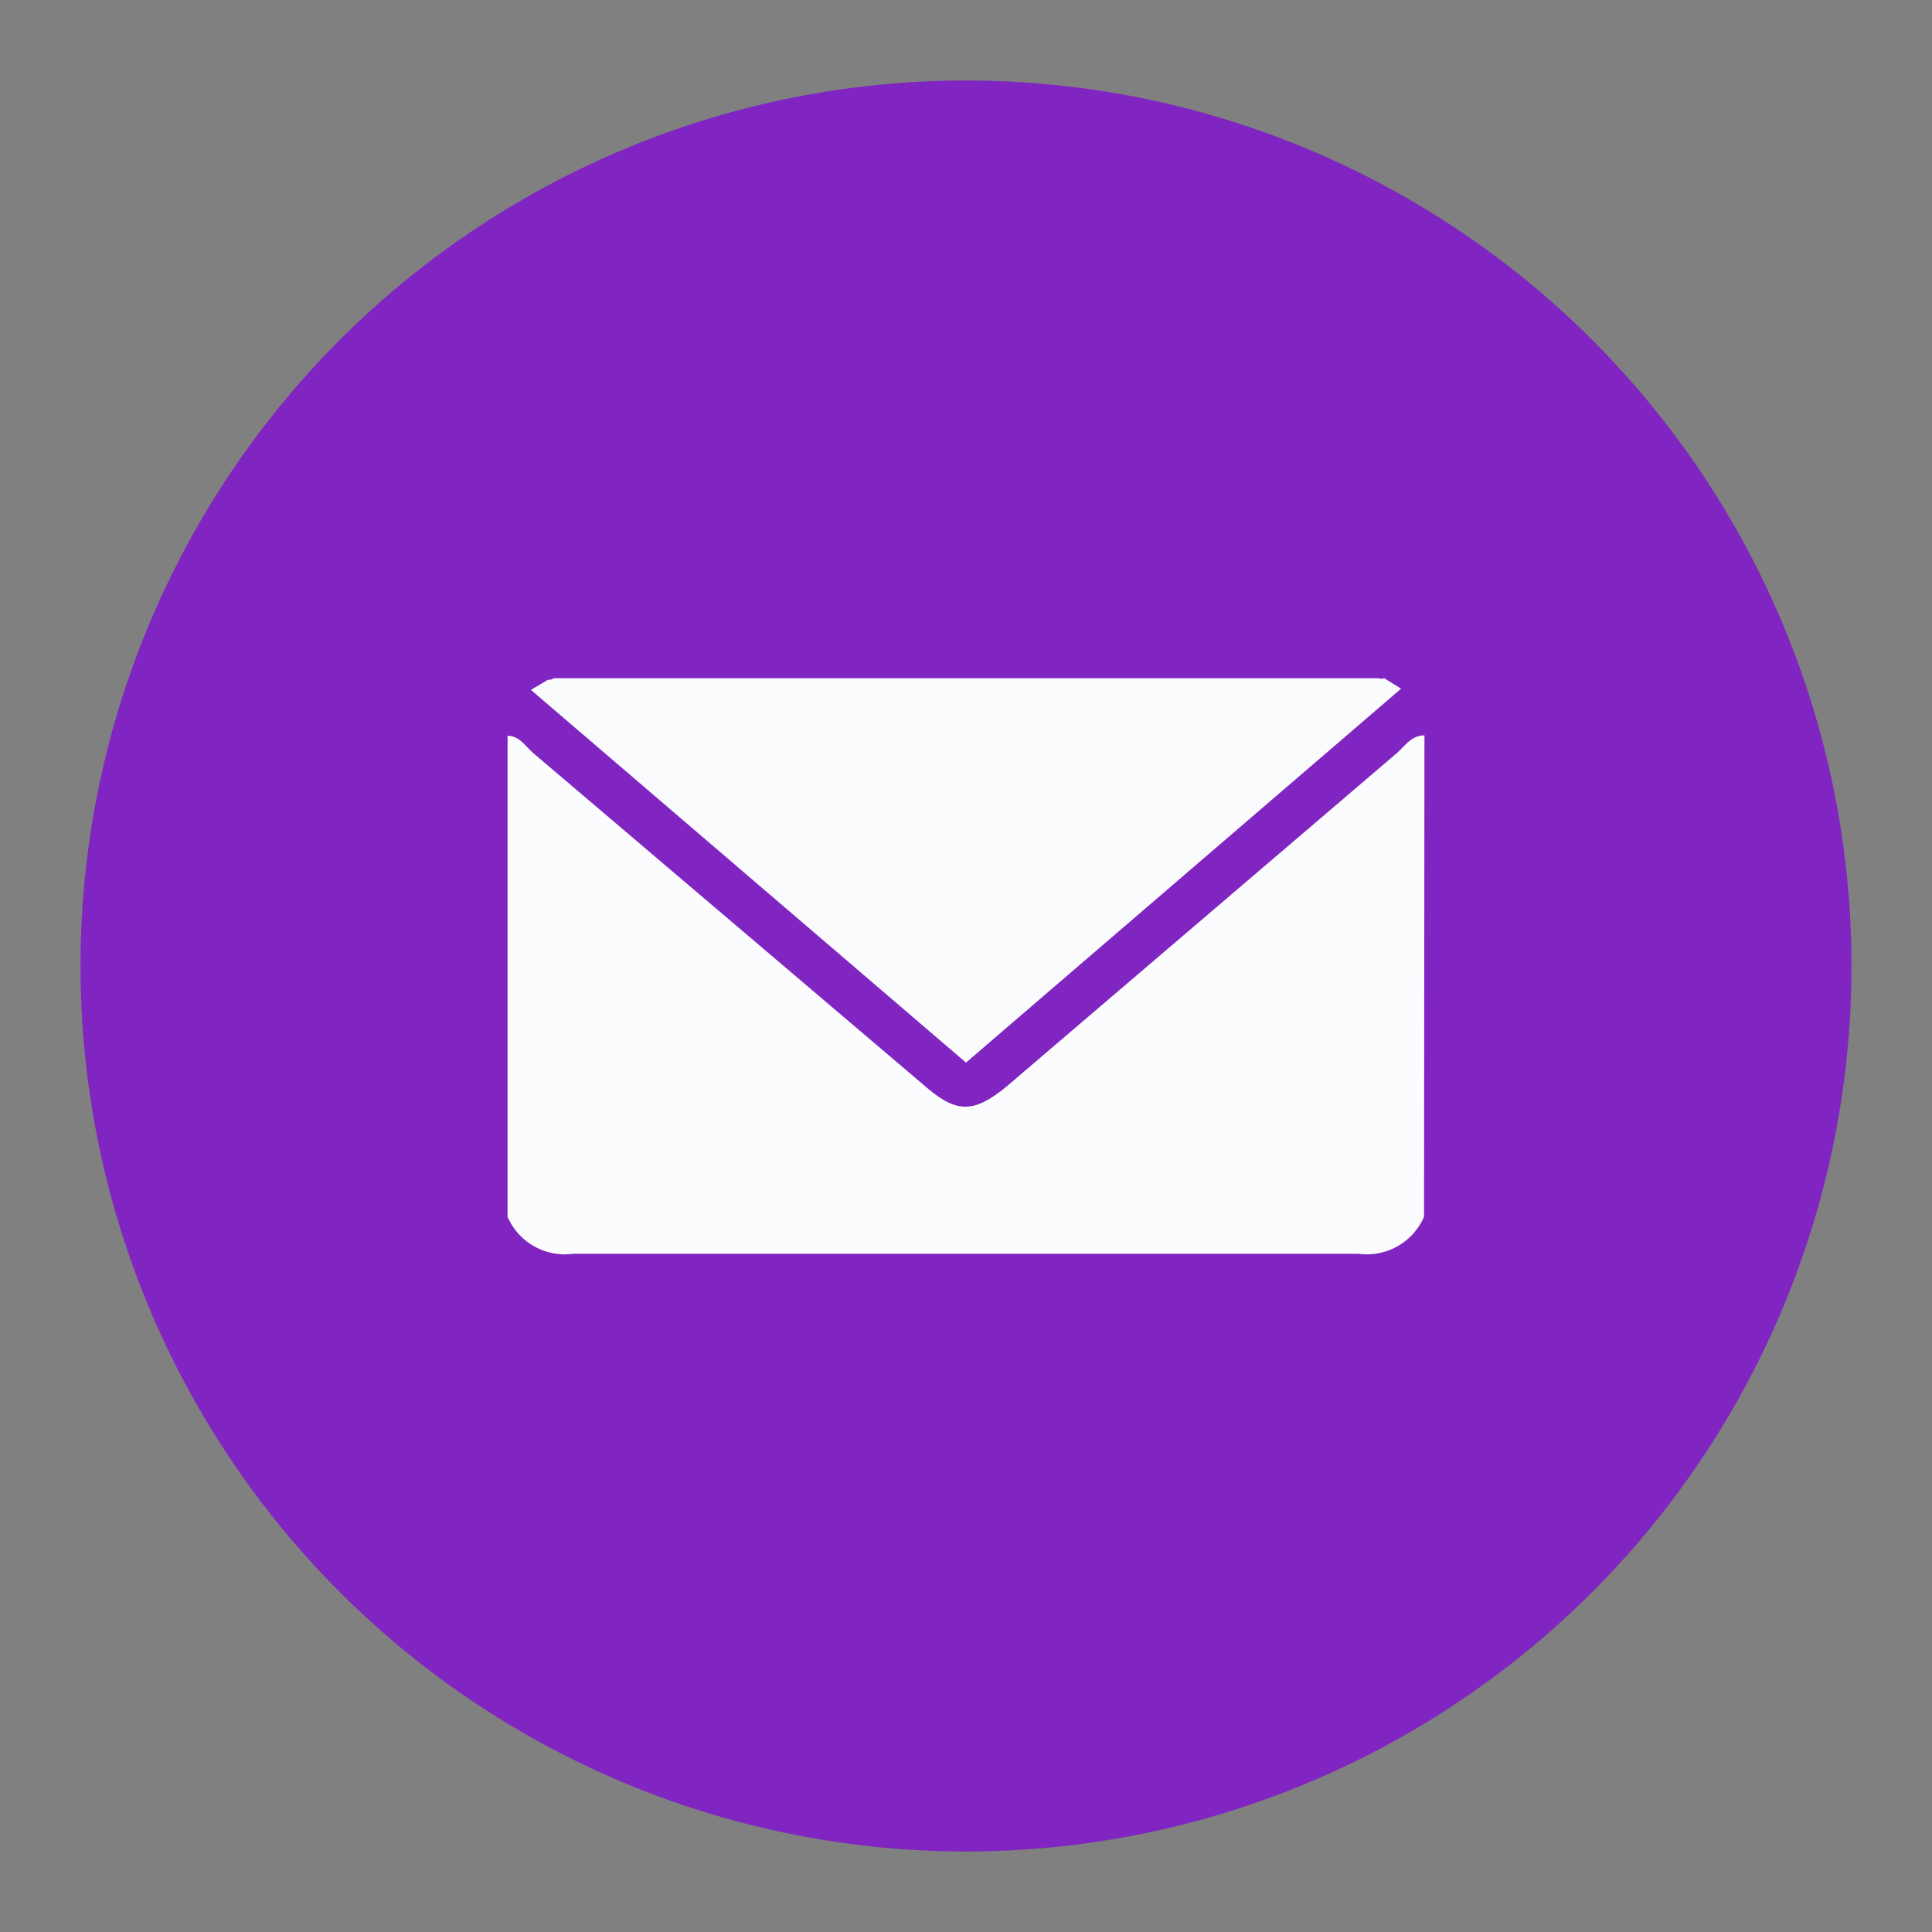
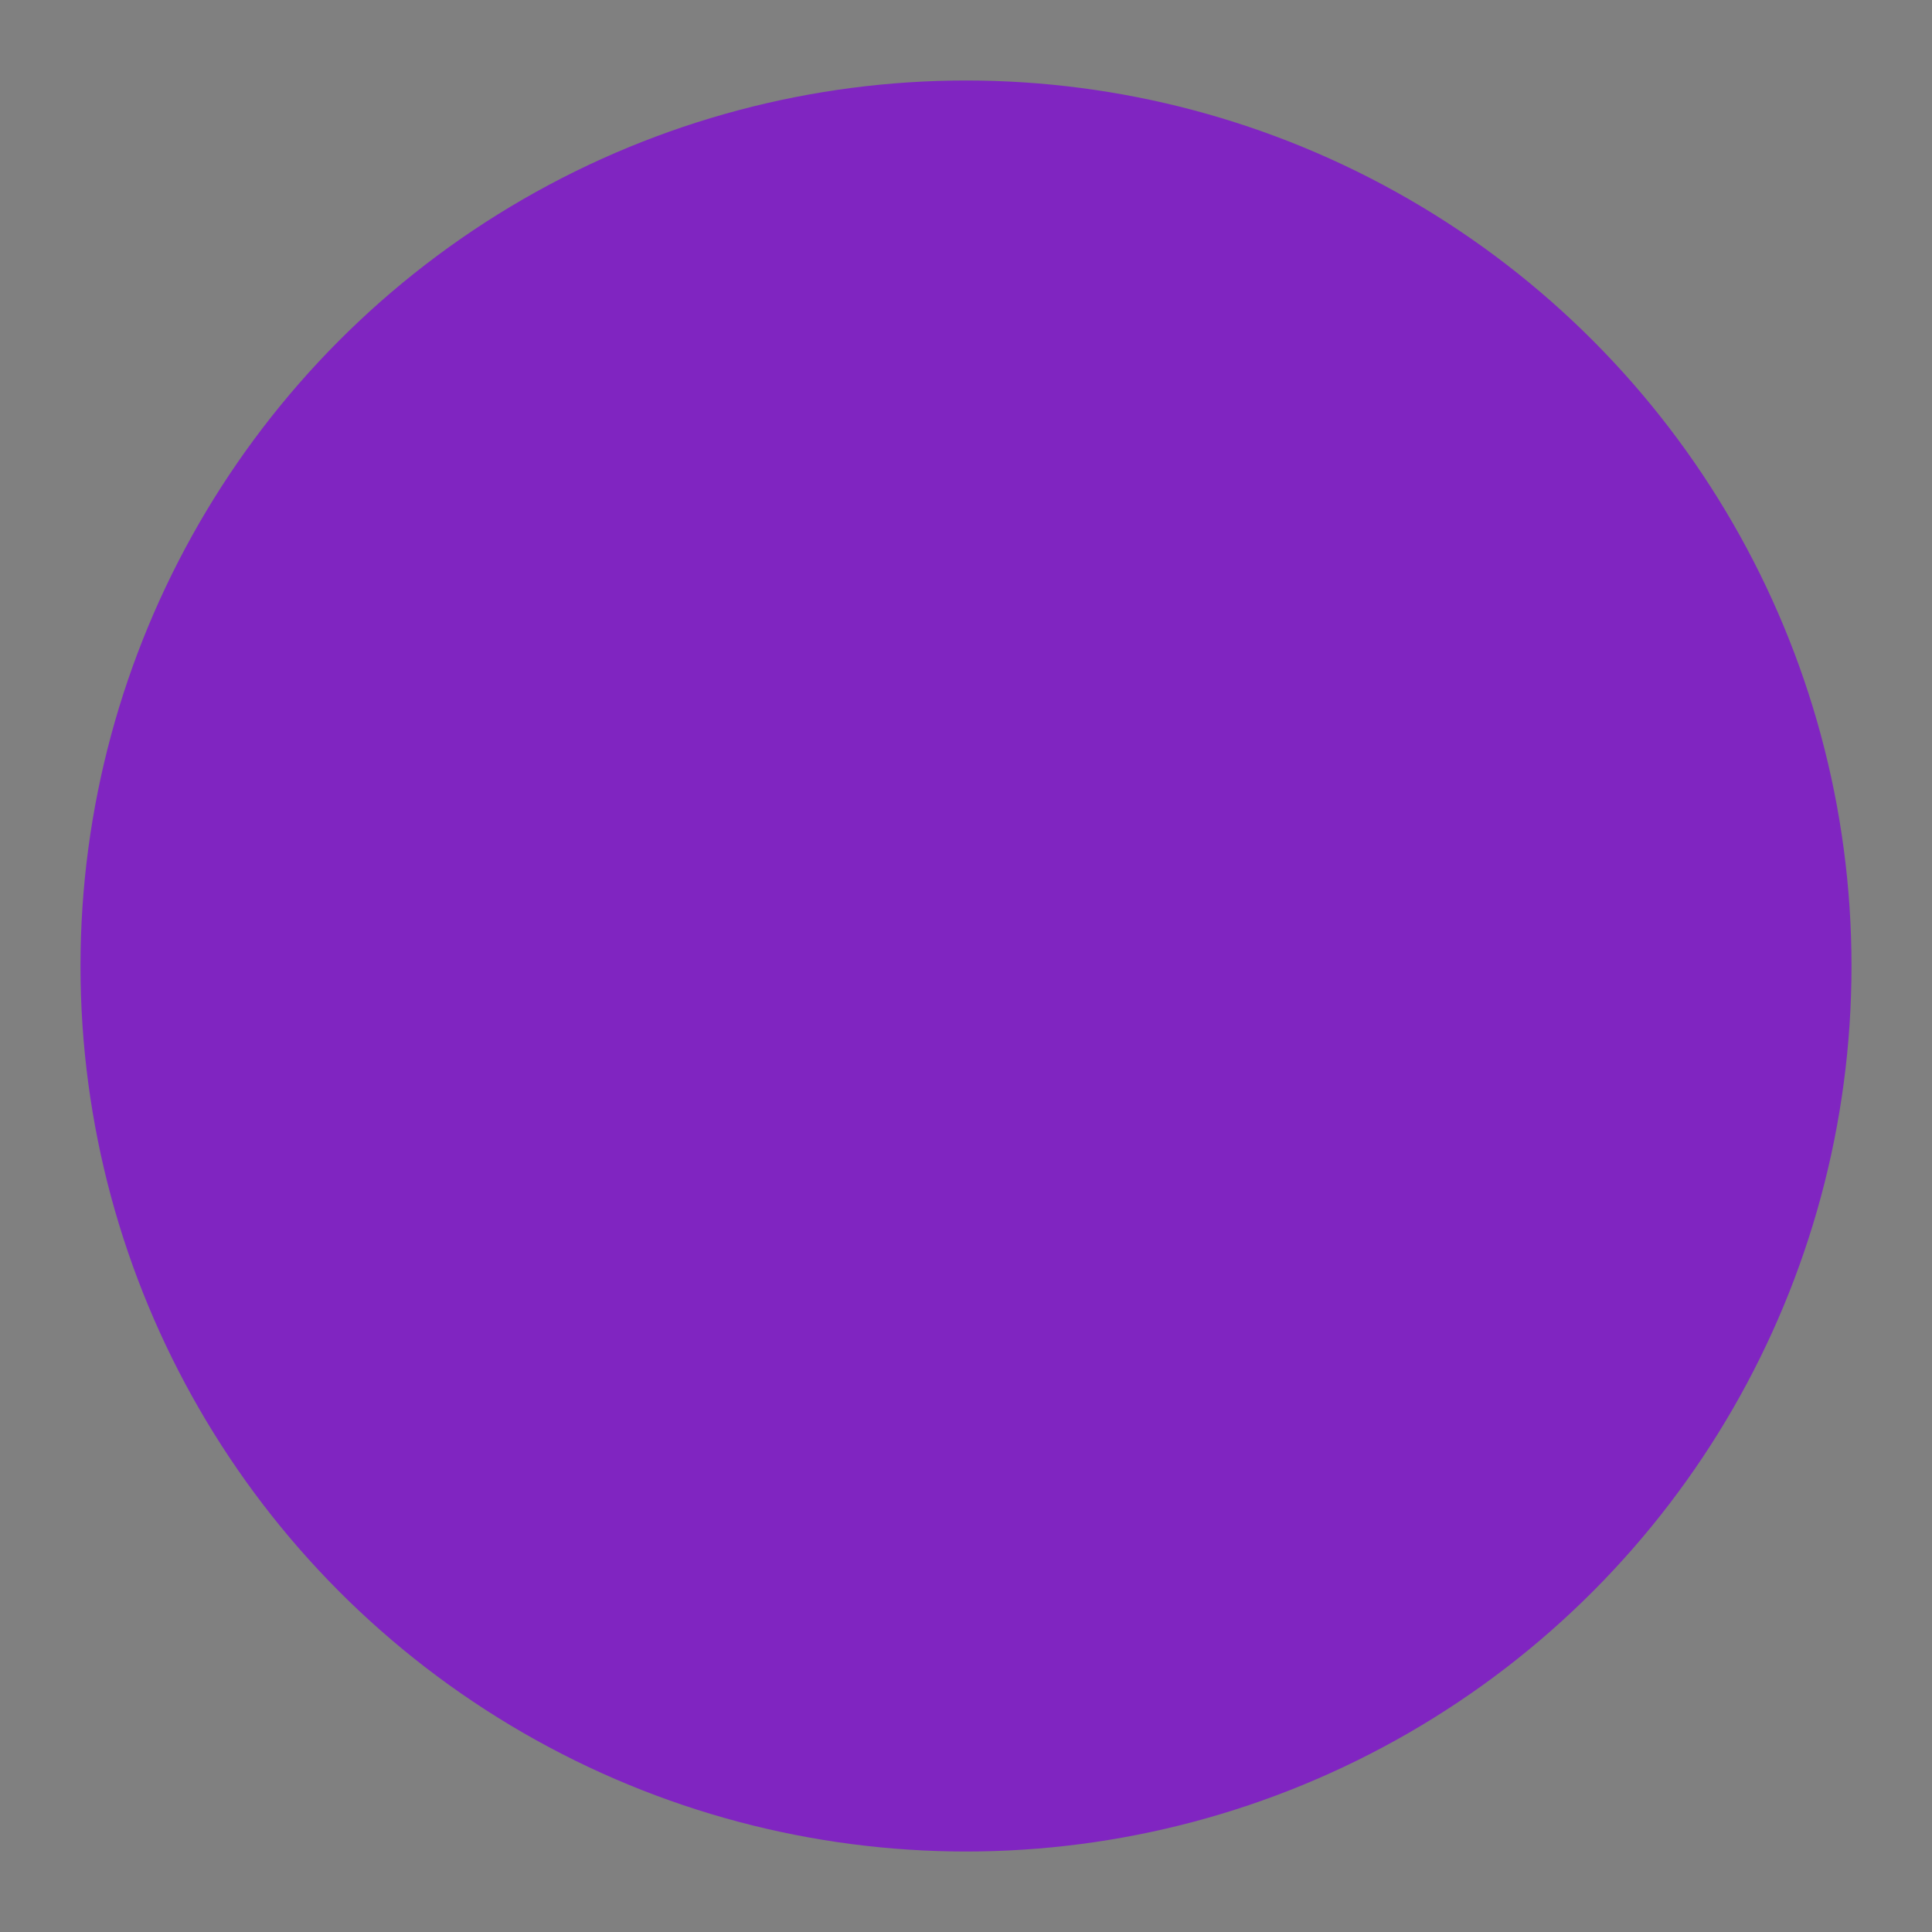
<svg xmlns="http://www.w3.org/2000/svg" id="Layer_1" data-name="Layer 1" viewBox="0 0 48 48">
  <rect x="0" y="0" width="48" height="48" fill="#808080" stroke="none" />
  <defs>
    <style>.cls-1{fill:#8025c1;}.cls-2{fill:#fbfcfd;}.cls-3{fill:#fafbfc;}</style>
  </defs>
  <title>email</title>
  <circle class="cls-1" cx="24" cy="24" r="22" />
-   <path class="cls-2" d="M35.38,30.23a1.55,1.55,0,0,1-1.63.92q-9.76,0-19.51,0a1.55,1.55,0,0,1-1.63-.92V18.28c.3,0,.45.27.65.44L23,27c.77.66,1.19.66,2,0l9.67-8.26c.22-.18.38-.47.72-.47Z" />
-   <path class="cls-3" d="M13.76,16.85l.64,0H33.6l.64,0a.24.24,0,0,0,.15,0l.42.26L24,26.4,13.19,17.14l.42-.25A.24.24,0,0,0,13.76,16.85Z" />
</svg>